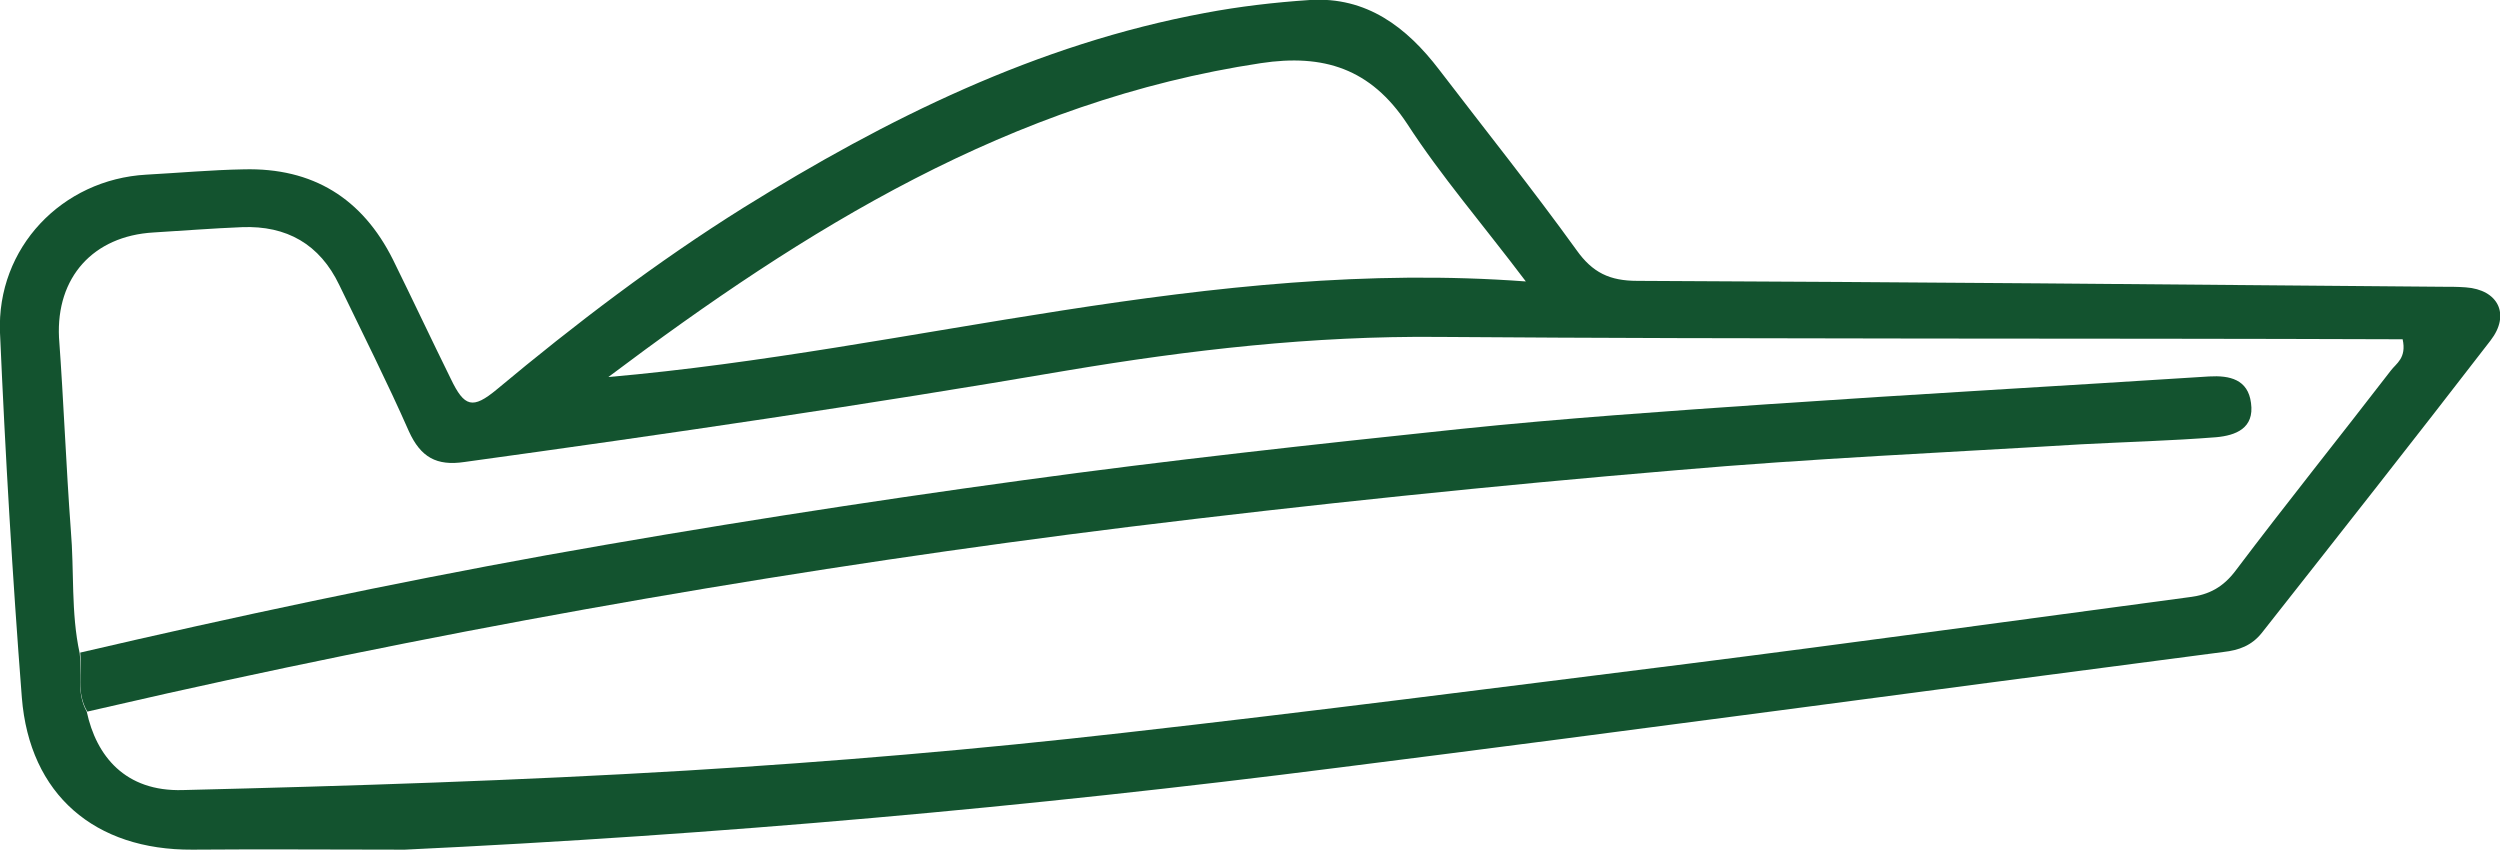
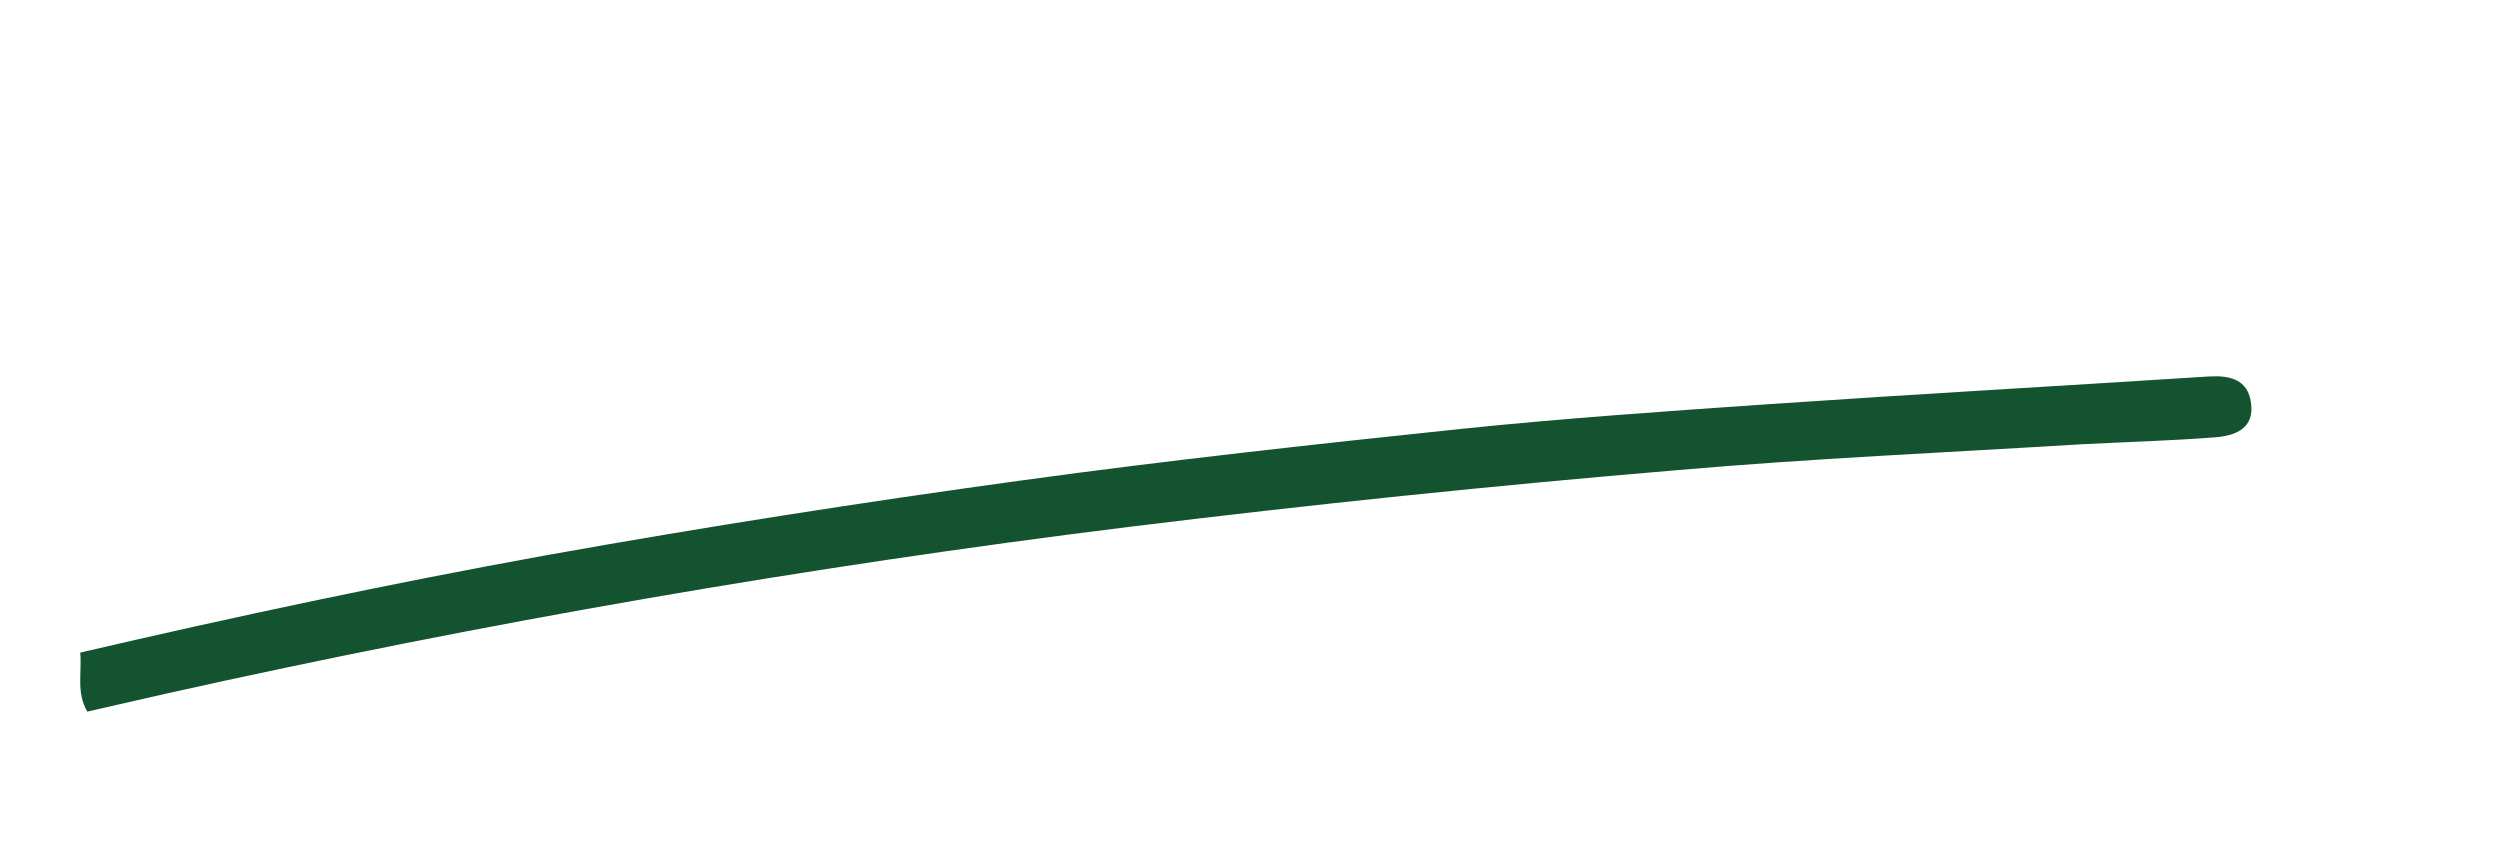
<svg xmlns="http://www.w3.org/2000/svg" version="1.1" id="Layer_1" x="0px" y="0px" viewBox="0 0 423.7 144" style="enable-background:new 0 0 423.7 144;" xml:space="preserve">
  <style type="text/css">
	.st0{fill:#13532F;}
</style>
-   <path class="st0" d="M68.6,144c-12,0-24-0.1-36,0c-16.5,0.1-27.6-9.3-28.9-25.8C2.1,97.6,0.9,77,0,56.4c-0.6-14.4,10.5-26,24.8-26.8  c5.5-0.3,11-0.8,16.5-0.9C53,28.4,61.4,33.6,66.6,44c3.3,6.7,6.5,13.5,9.8,20.2c2.3,4.8,3.7,5.2,7.8,1.8  c13.3-11.1,27.1-21.6,41.8-30.8c24.3-15.1,49.7-27.7,78.2-33C210,1.1,216,0.4,222,0c9.6-0.6,16.4,4.6,21.9,11.8  c7.8,10.2,15.8,20.2,23.3,30.6c2.7,3.8,5.6,5.2,10.3,5.2c45.5,0.2,91,0.6,136.4,1c1.3,0,2.7,0,4,0.1c5.5,0.4,7.6,4.6,4.2,9  c-12.8,16.6-25.8,33.1-38.8,49.6c-1.7,2.1-3.8,2.9-6.5,3.2c-50,6.5-100,13.3-150,19.6C174.3,136.8,121.6,141.5,68.6,144 M14.7,120.6  c1.6,7.5,6.5,13.6,16.3,13.3c28.5-0.7,56.9-1.6,85.3-3.3c24.8-1.5,49.5-3.6,74.1-6.4c31.9-3.6,63.7-7.7,95.6-11.7  c28.4-3.6,56.7-7.5,85.1-11.3c3.3-0.4,5.7-1.7,7.8-4.5c8.6-11.4,17.6-22.6,26.3-33.9c0.9-1.2,2.7-2.1,2-5.3  c-54.5-0.2-108.9,0-163.4-0.4c-21.3-0.2-42.2,2.2-63,5.7c-33.9,5.8-68,10.8-102.1,15.5c-4.7,0.7-7.4-0.8-9.4-5.2  c-3.7-8.4-7.8-16.5-11.8-24.8c-3.3-6.9-8.9-10.1-16.5-9.8c-5,0.2-10,0.6-15,0.9C15.8,40,9.5,47,10,57.2c0.8,11,1.2,21.8,2,32.6  c0.6,7,0,14,1.5,20.9C13.9,114,12.9,117.4,14.7,120.6 M103.1,63.9c51.6-4.5,101.8-20.2,155.5-16.2c-7.4-9.8-14.4-17.9-20.1-26.7  c-6.2-9.4-14.2-11.9-24.8-10.3C171.3,17.1,136.5,38.8,103.1,63.9" />
  <path class="st0" d="M13.6,110.6c26.2-6.1,52.5-11.7,79-16.5c26.8-4.8,53.7-9,80.7-12.7c24.7-3.4,49.5-6.1,74.2-8.7  c17.4-1.8,34.8-3,52.2-4.2c24.9-1.7,49.8-3.1,74.7-4.7c3.5-0.2,6.6,0.5,7.1,4.5c0.6,4.3-2.6,5.5-5.9,5.8c-7.6,0.6-15.3,0.8-22.9,1.2  c-22.9,1.4-45.8,2.4-68.7,4.4c-30.9,2.6-61.8,5.8-92.7,9.6c-54.8,6.8-109.1,16.2-162.9,28.2c-4.5,1-9.1,2.1-13.6,3.1  C12.9,117.4,13.9,114,13.6,110.6" />
</svg>